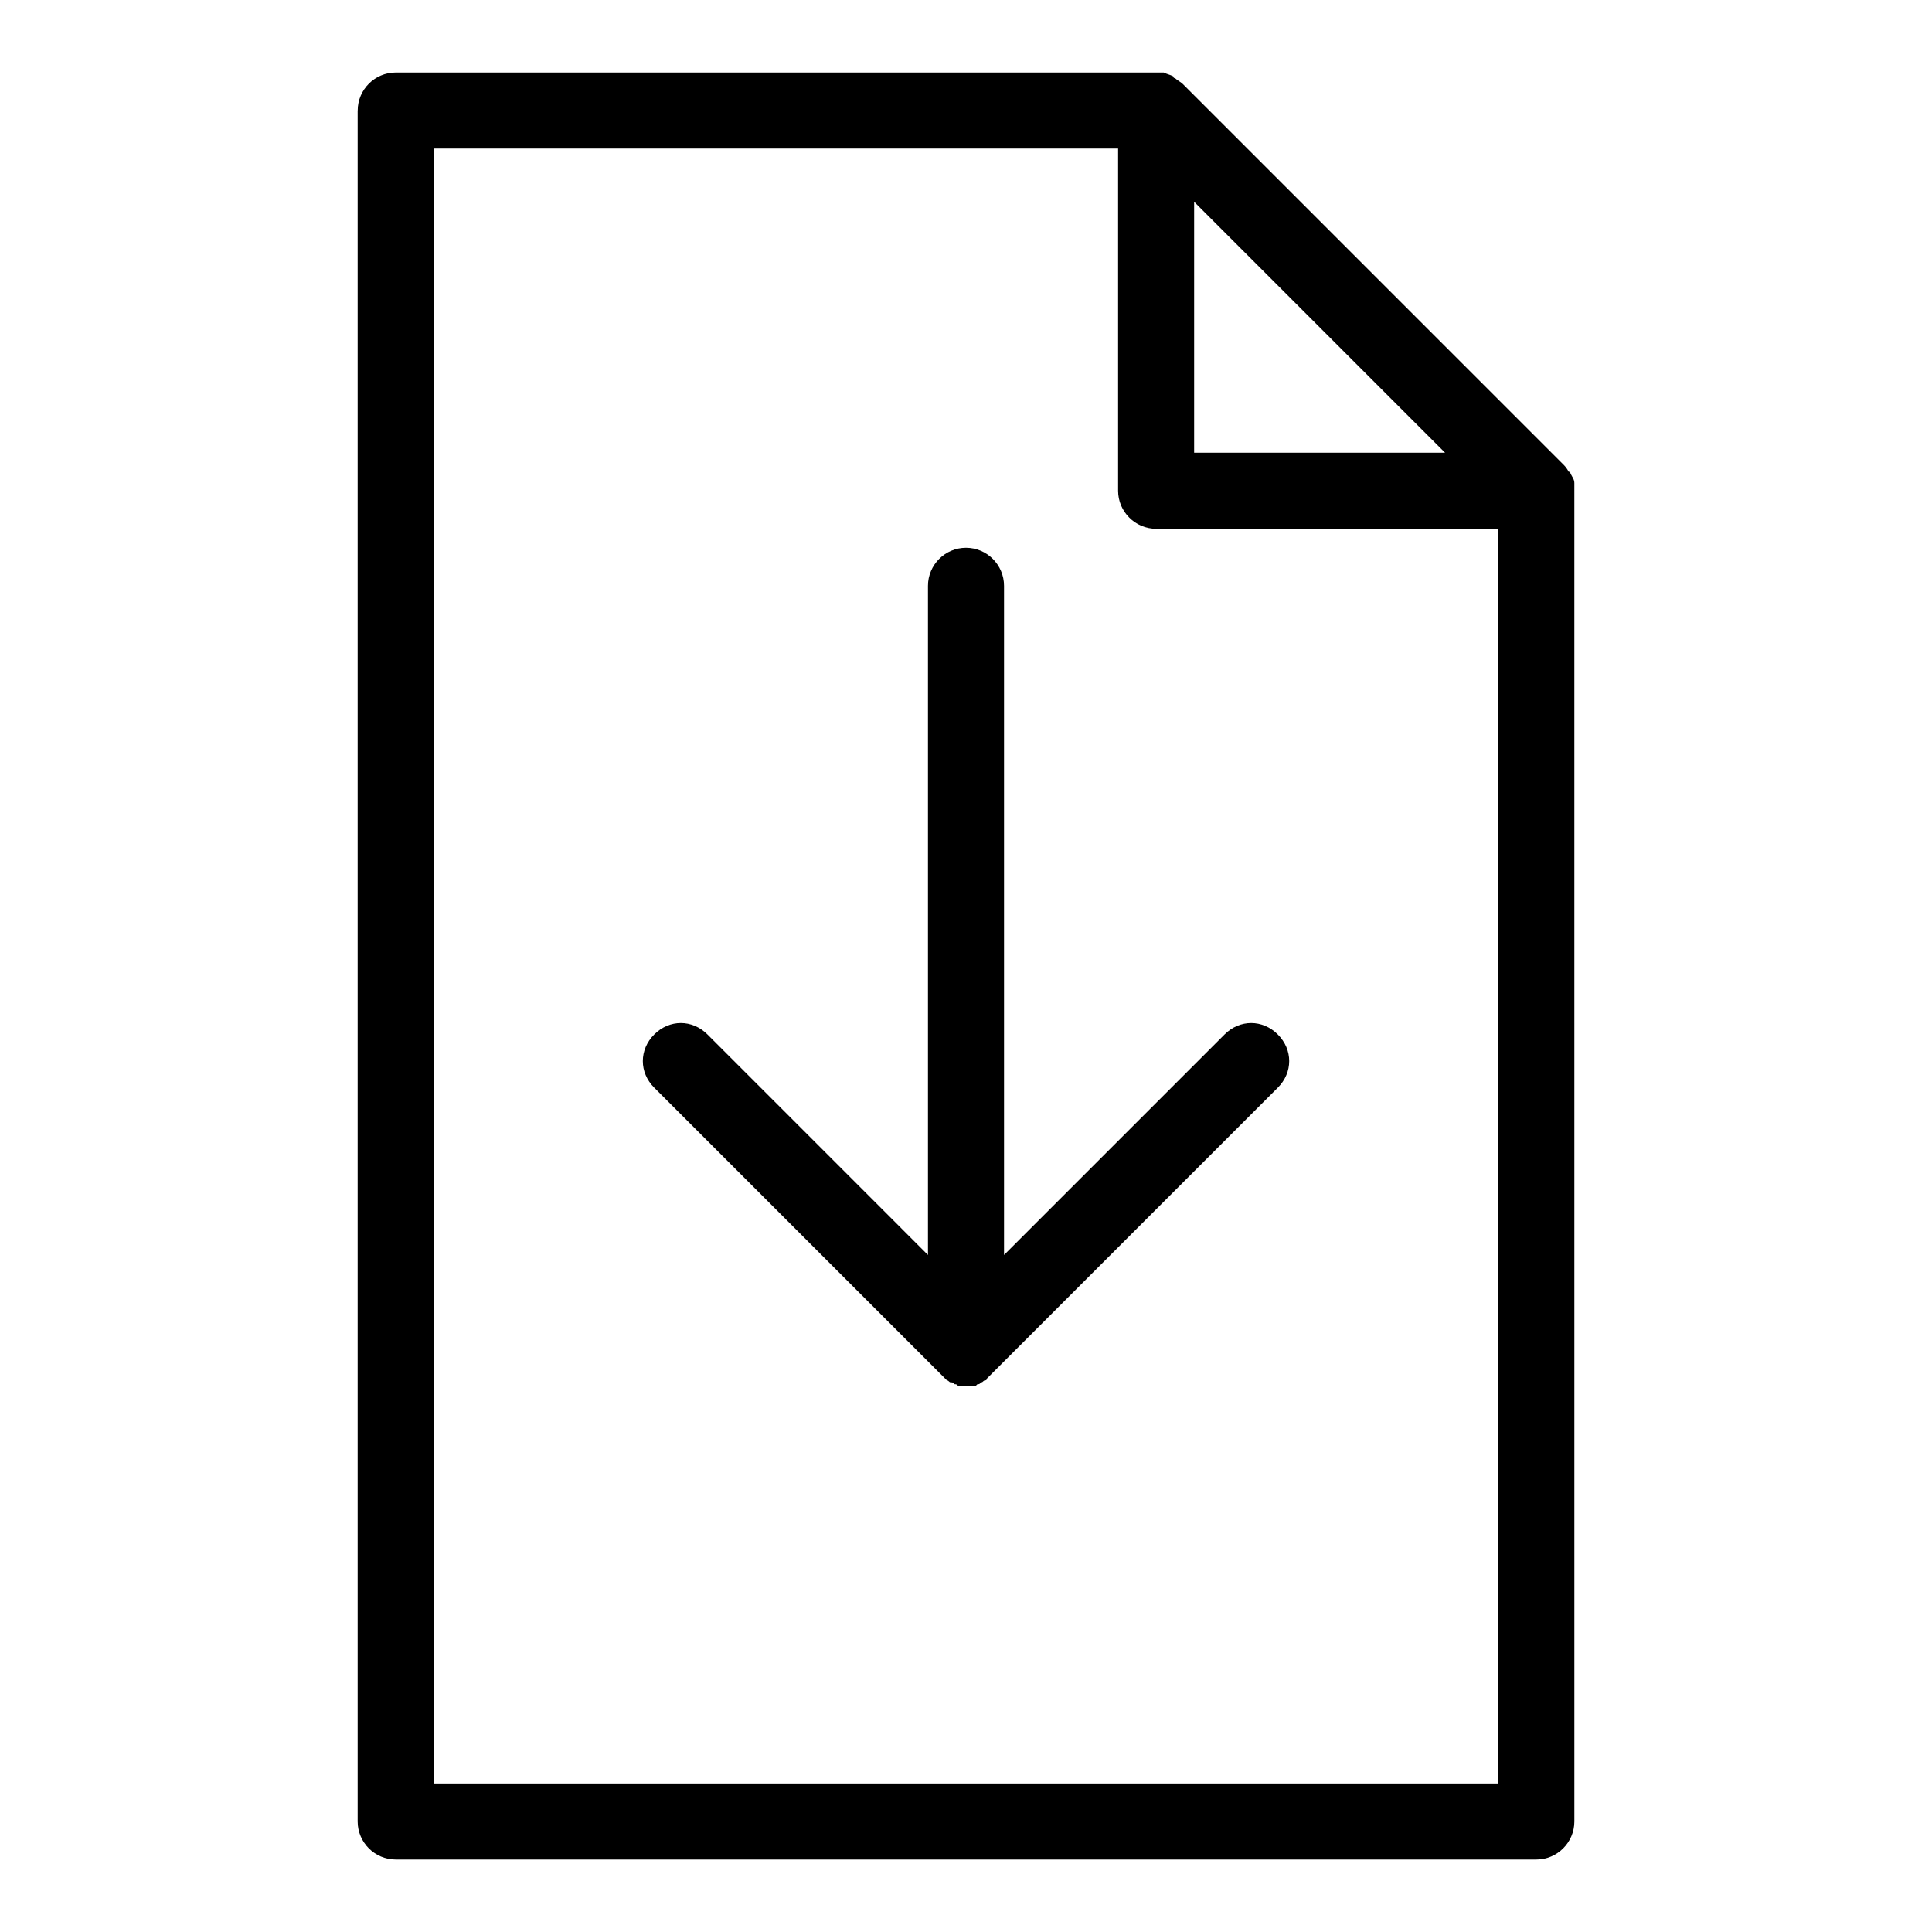
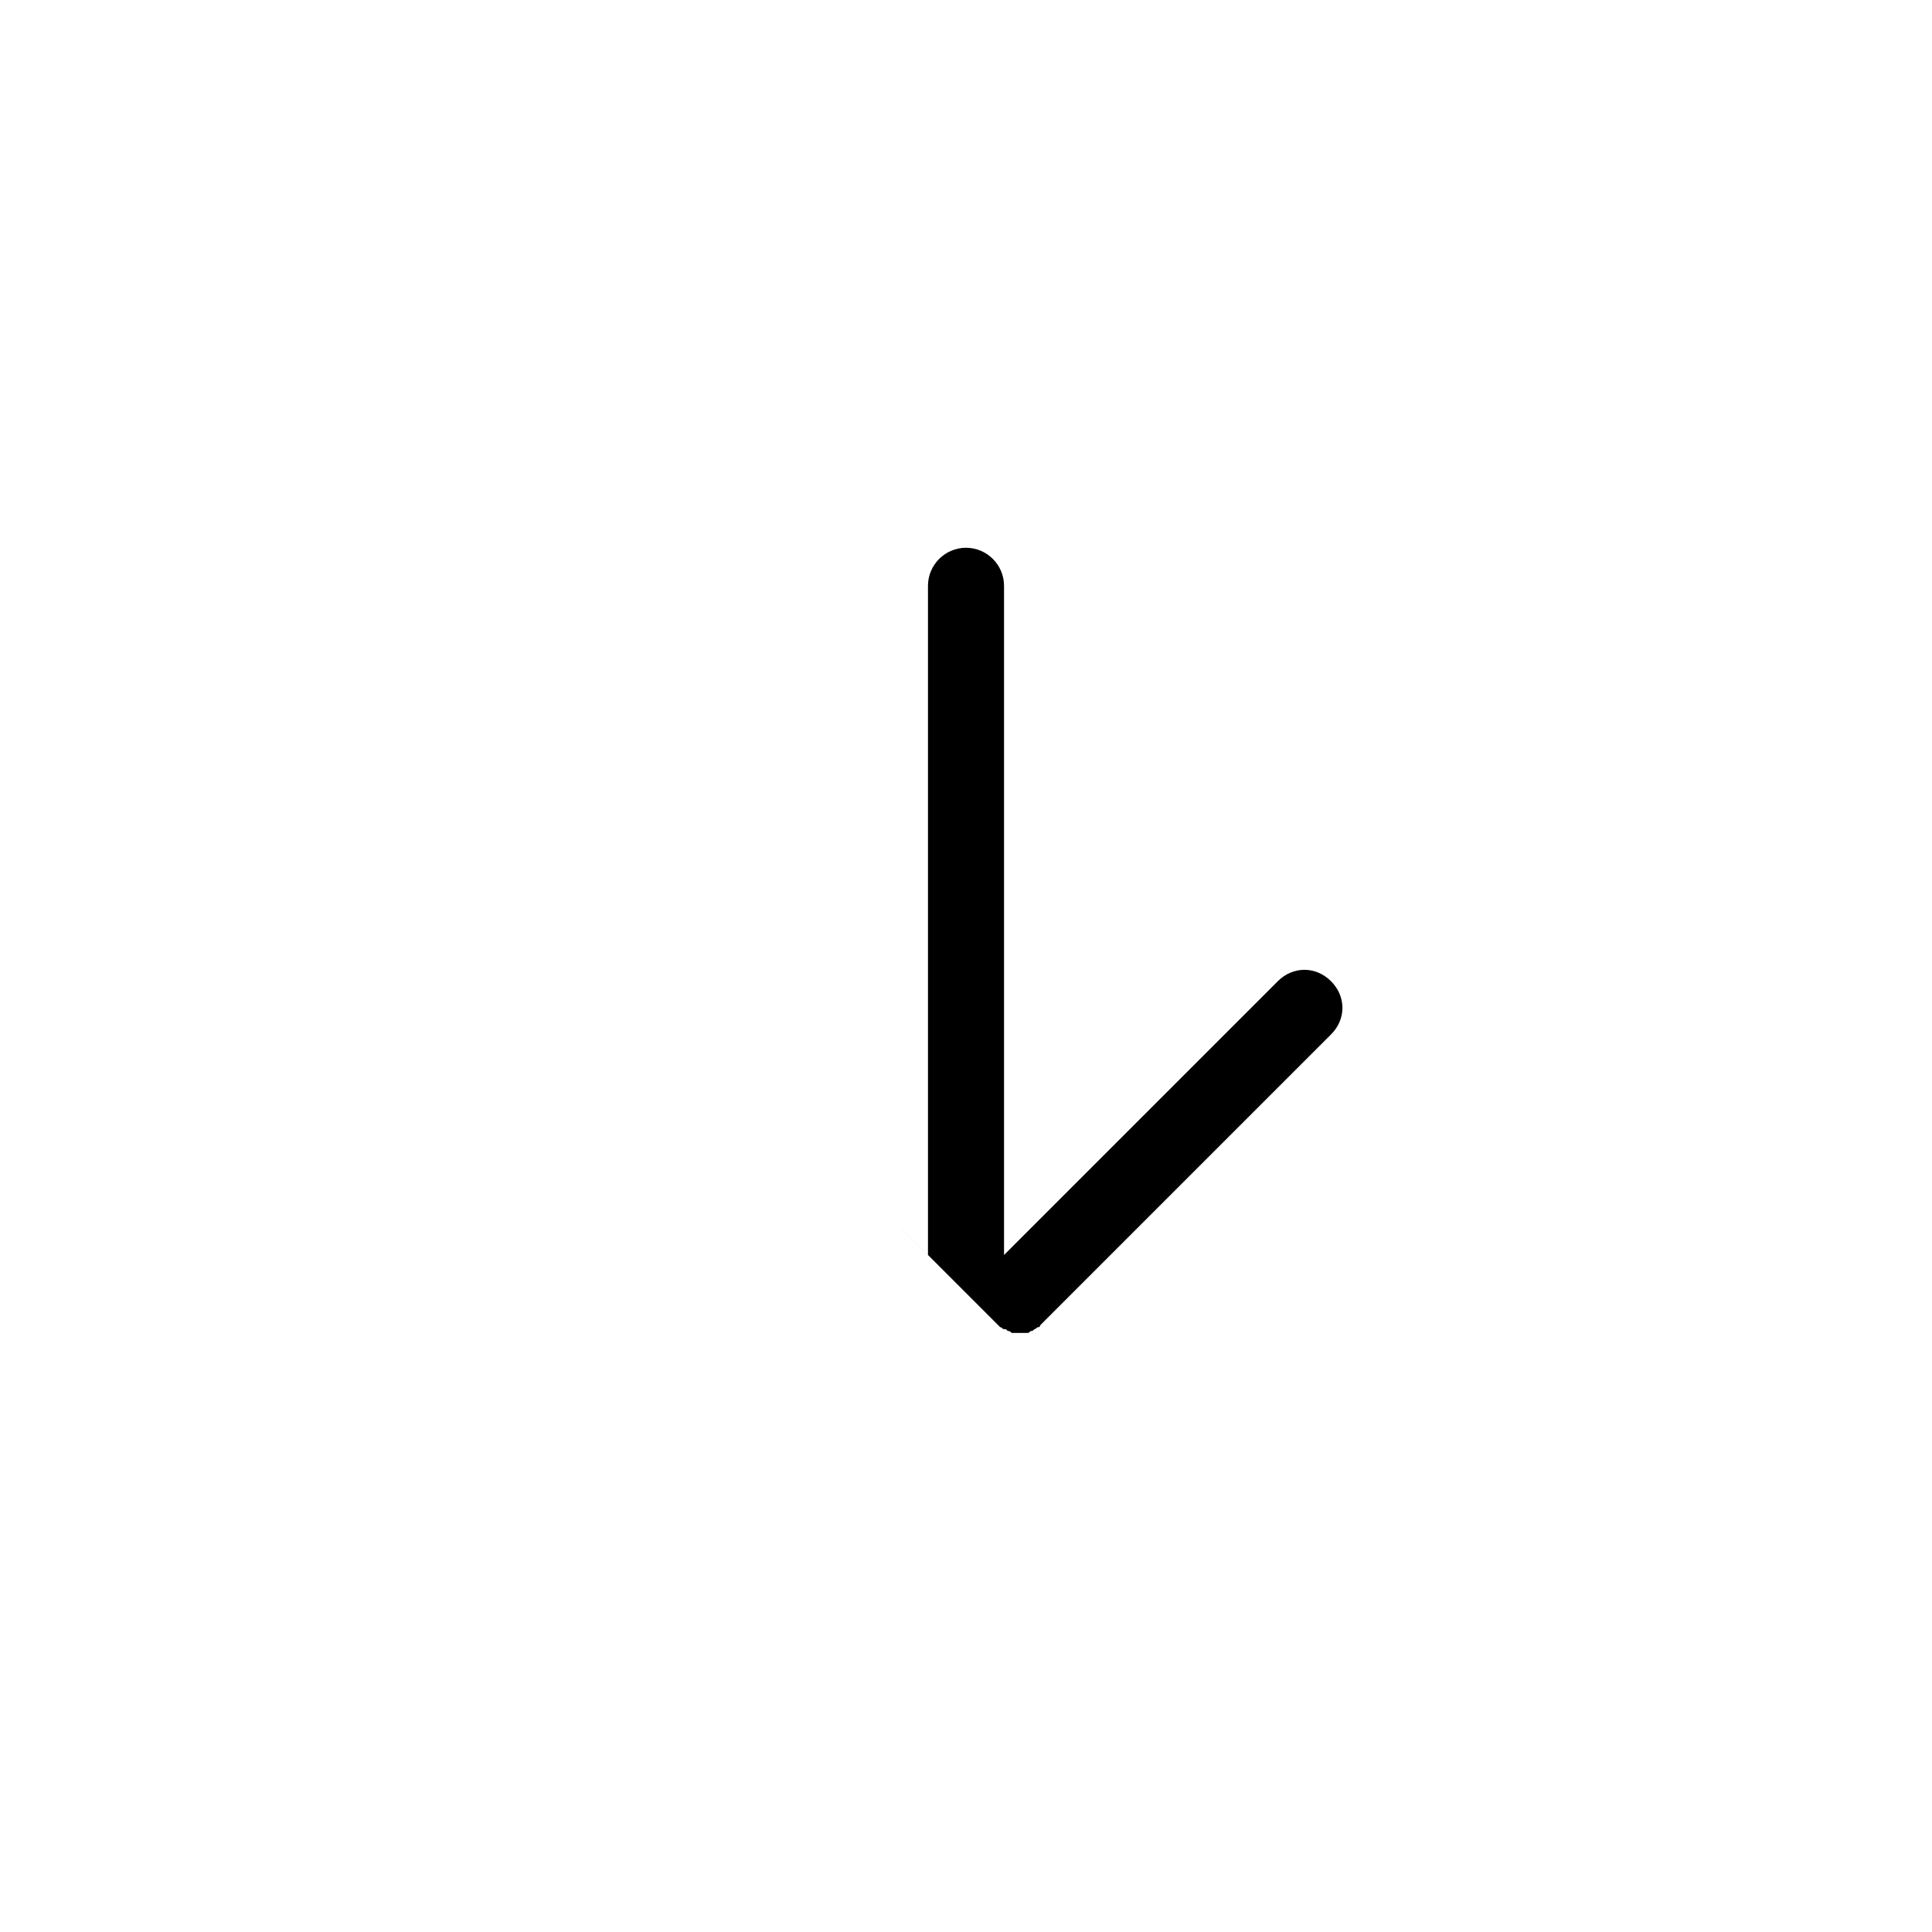
<svg xmlns="http://www.w3.org/2000/svg" fill="#000000" width="800px" height="800px" version="1.1" viewBox="144 144 512 512">
  <g>
-     <path d="m238.78 173.29v453.43c0 5.543 4.535 10.078 10.078 10.078h302.29c5.543 0 10.078-4.535 10.078-10.078l-0.004-352.67v-2.016c0-1.008-0.504-1.512-1.008-2.519 0 0 0-0.504-0.504-0.504-0.504-1.008-1.008-1.512-1.512-2.016l-100.76-100.76c-0.504-0.504-1.512-1.008-2.016-1.512 0 0-0.504 0-0.504-0.504-1.008-0.504-1.512-0.504-2.519-1.008h-2.016-201.52c-5.543 0-10.074 4.535-10.074 10.078zm221.68 24.184 66.5 66.5h-66.5zm-201.52-14.109h181.37v90.688c0 5.543 4.535 10.078 10.078 10.078h90.688v332.52l-282.14-0.004z" />
-     <path d="m468.52 418.14-58.441 58.441v-177.34c0-5.543-4.535-10.078-10.078-10.078-5.543 0-10.078 4.535-10.078 10.078v177.34l-58.438-58.441c-4.031-4.031-10.078-4.031-14.105 0-4.031 4.031-4.031 10.078 0 14.105l75.57 75.57c0.504 0.504 1.008 1.008 1.512 1.512l0.504 0.504c0.504 0 0.504 0.504 1.008 0.504s0.504 0 1.008 0.504c0.504 0 0.504 0 1.008 0.504h2.016 2.016c0.504 0 0.504 0 1.008-0.504 0.504 0 0.504 0 1.008-0.504 0.504 0 0.504-0.504 1.008-0.504 0 0 0.504 0 0.504-0.504 0.504-0.504 1.008-1.008 1.512-1.512l75.57-75.57c4.031-4.031 4.031-10.078 0-14.105-4.031-4.031-10.078-4.031-14.109 0z" />
+     <path d="m468.52 418.14-58.441 58.441v-177.34c0-5.543-4.535-10.078-10.078-10.078-5.543 0-10.078 4.535-10.078 10.078v177.34l-58.438-58.441l75.57 75.57c0.504 0.504 1.008 1.008 1.512 1.512l0.504 0.504c0.504 0 0.504 0.504 1.008 0.504s0.504 0 1.008 0.504c0.504 0 0.504 0 1.008 0.504h2.016 2.016c0.504 0 0.504 0 1.008-0.504 0.504 0 0.504 0 1.008-0.504 0.504 0 0.504-0.504 1.008-0.504 0 0 0.504 0 0.504-0.504 0.504-0.504 1.008-1.008 1.512-1.512l75.57-75.57c4.031-4.031 4.031-10.078 0-14.105-4.031-4.031-10.078-4.031-14.109 0z" />
  </g>
</svg>